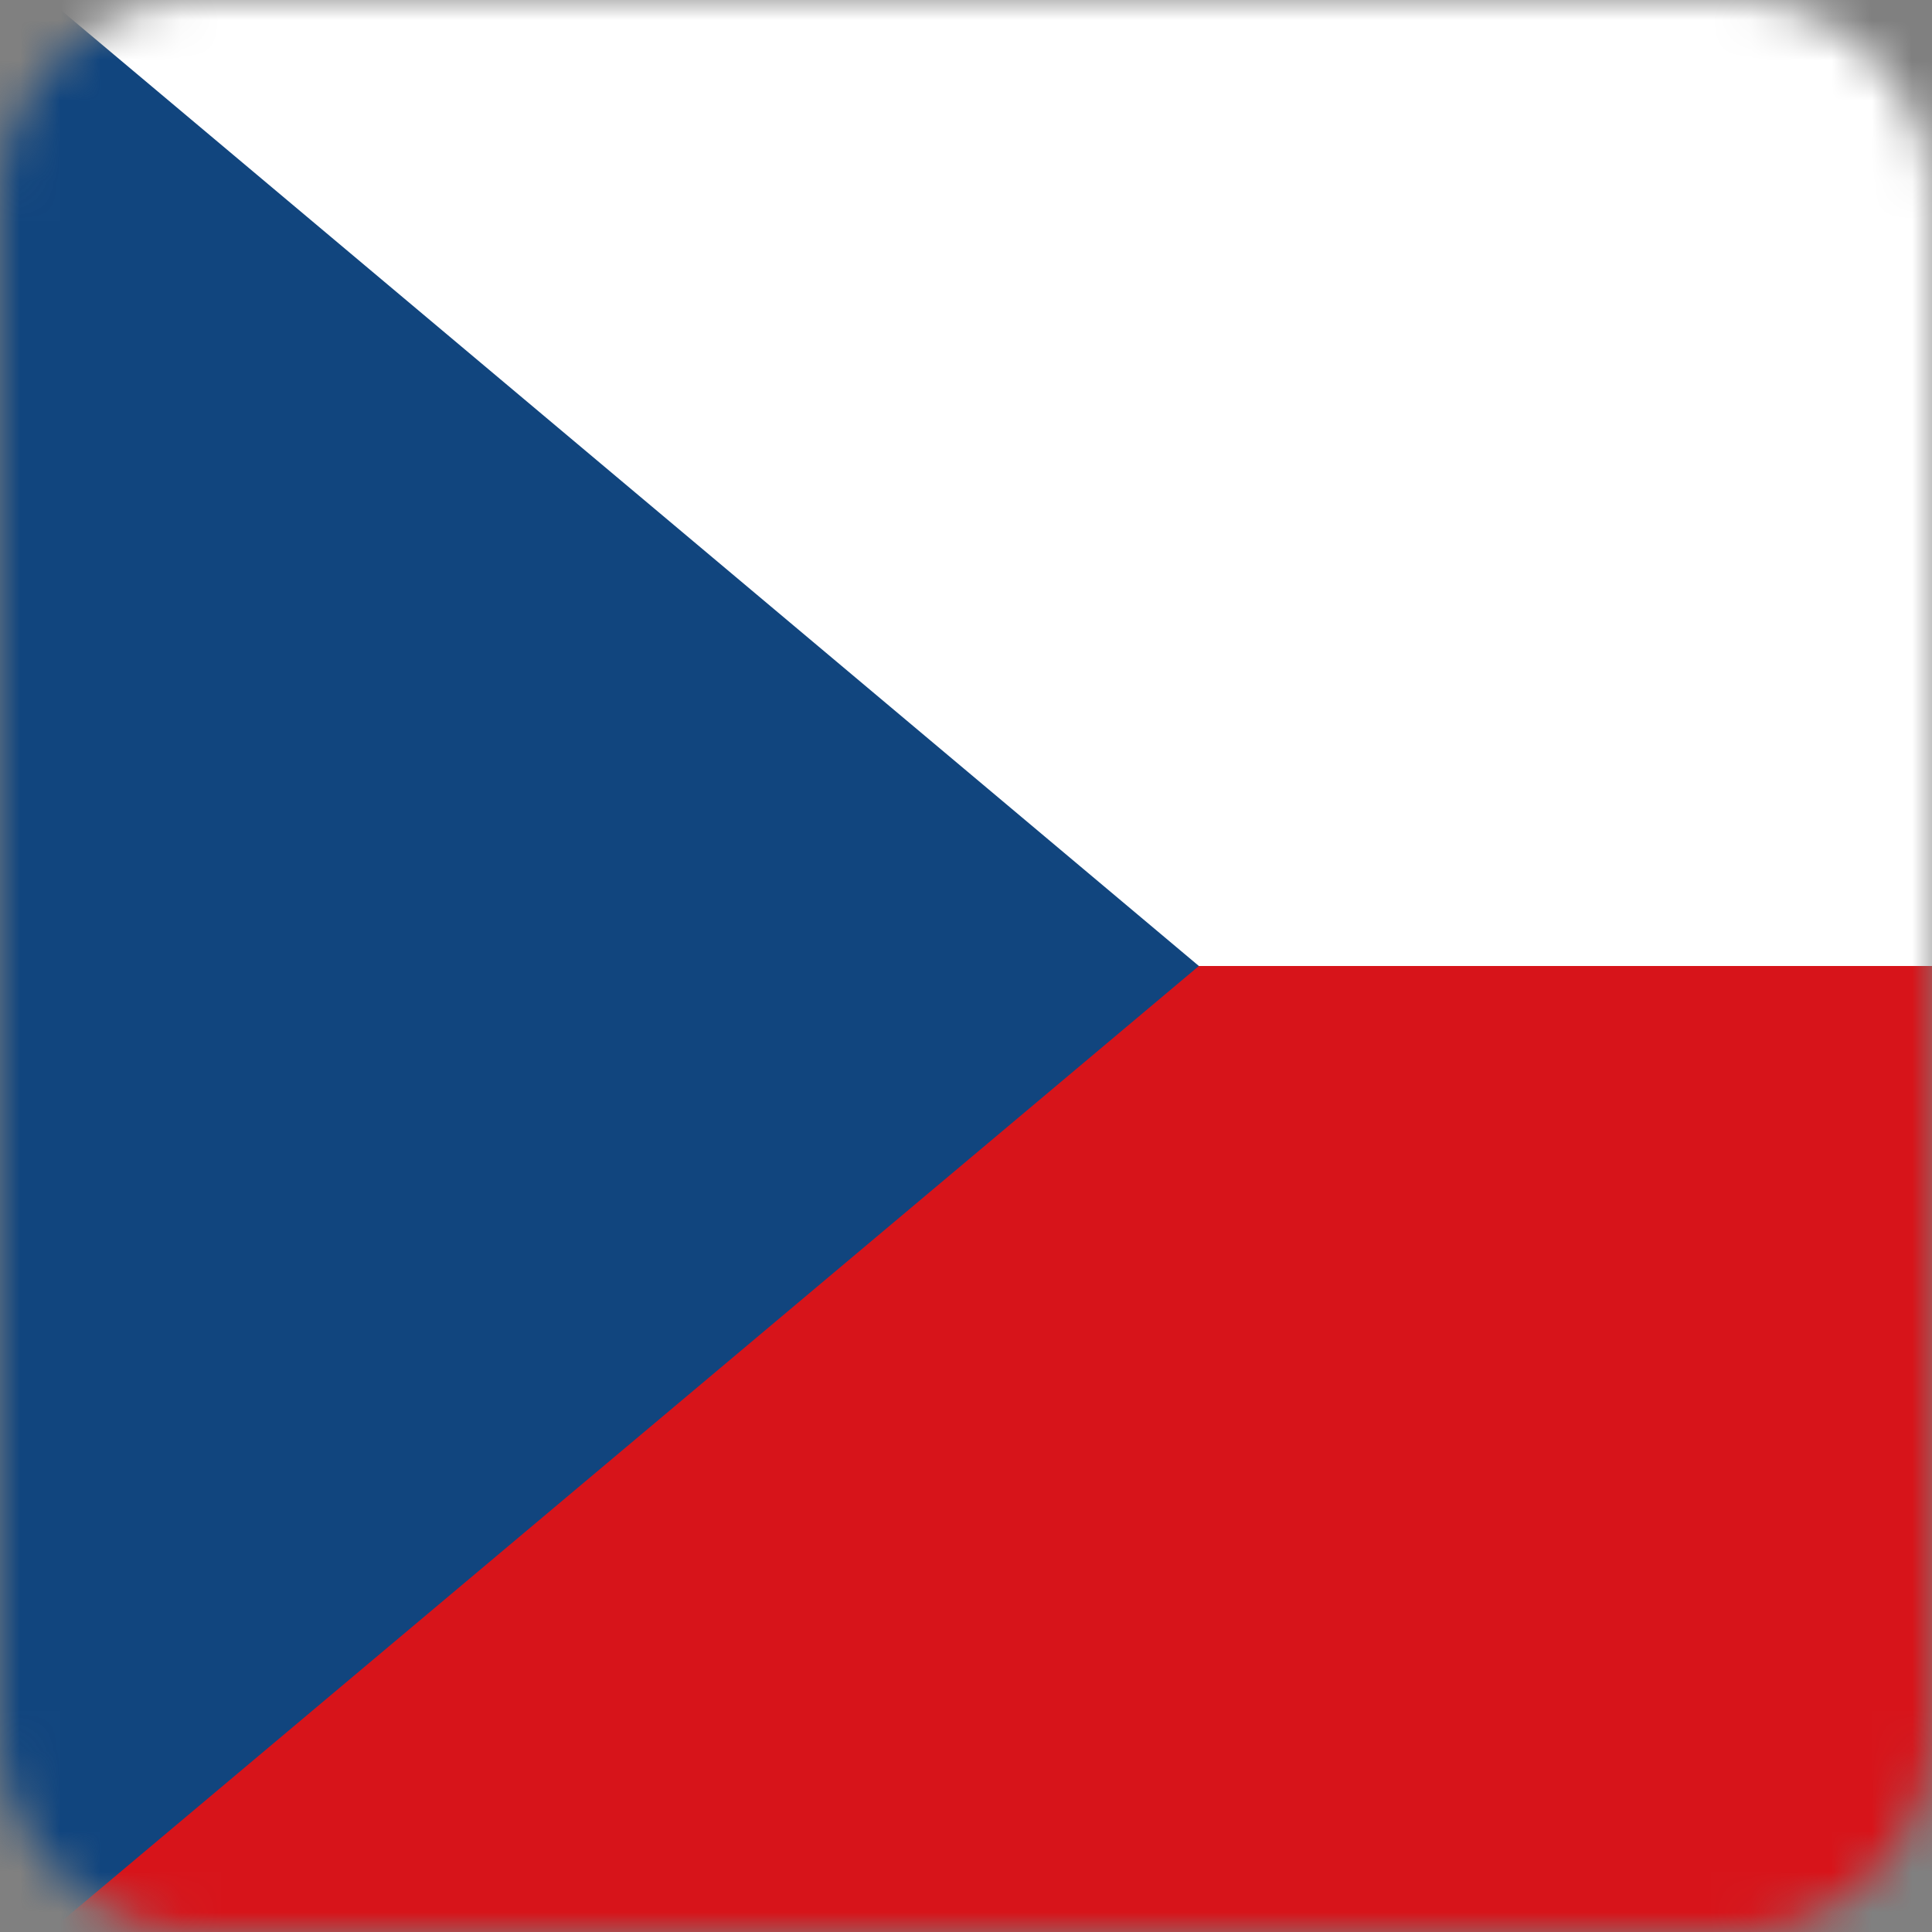
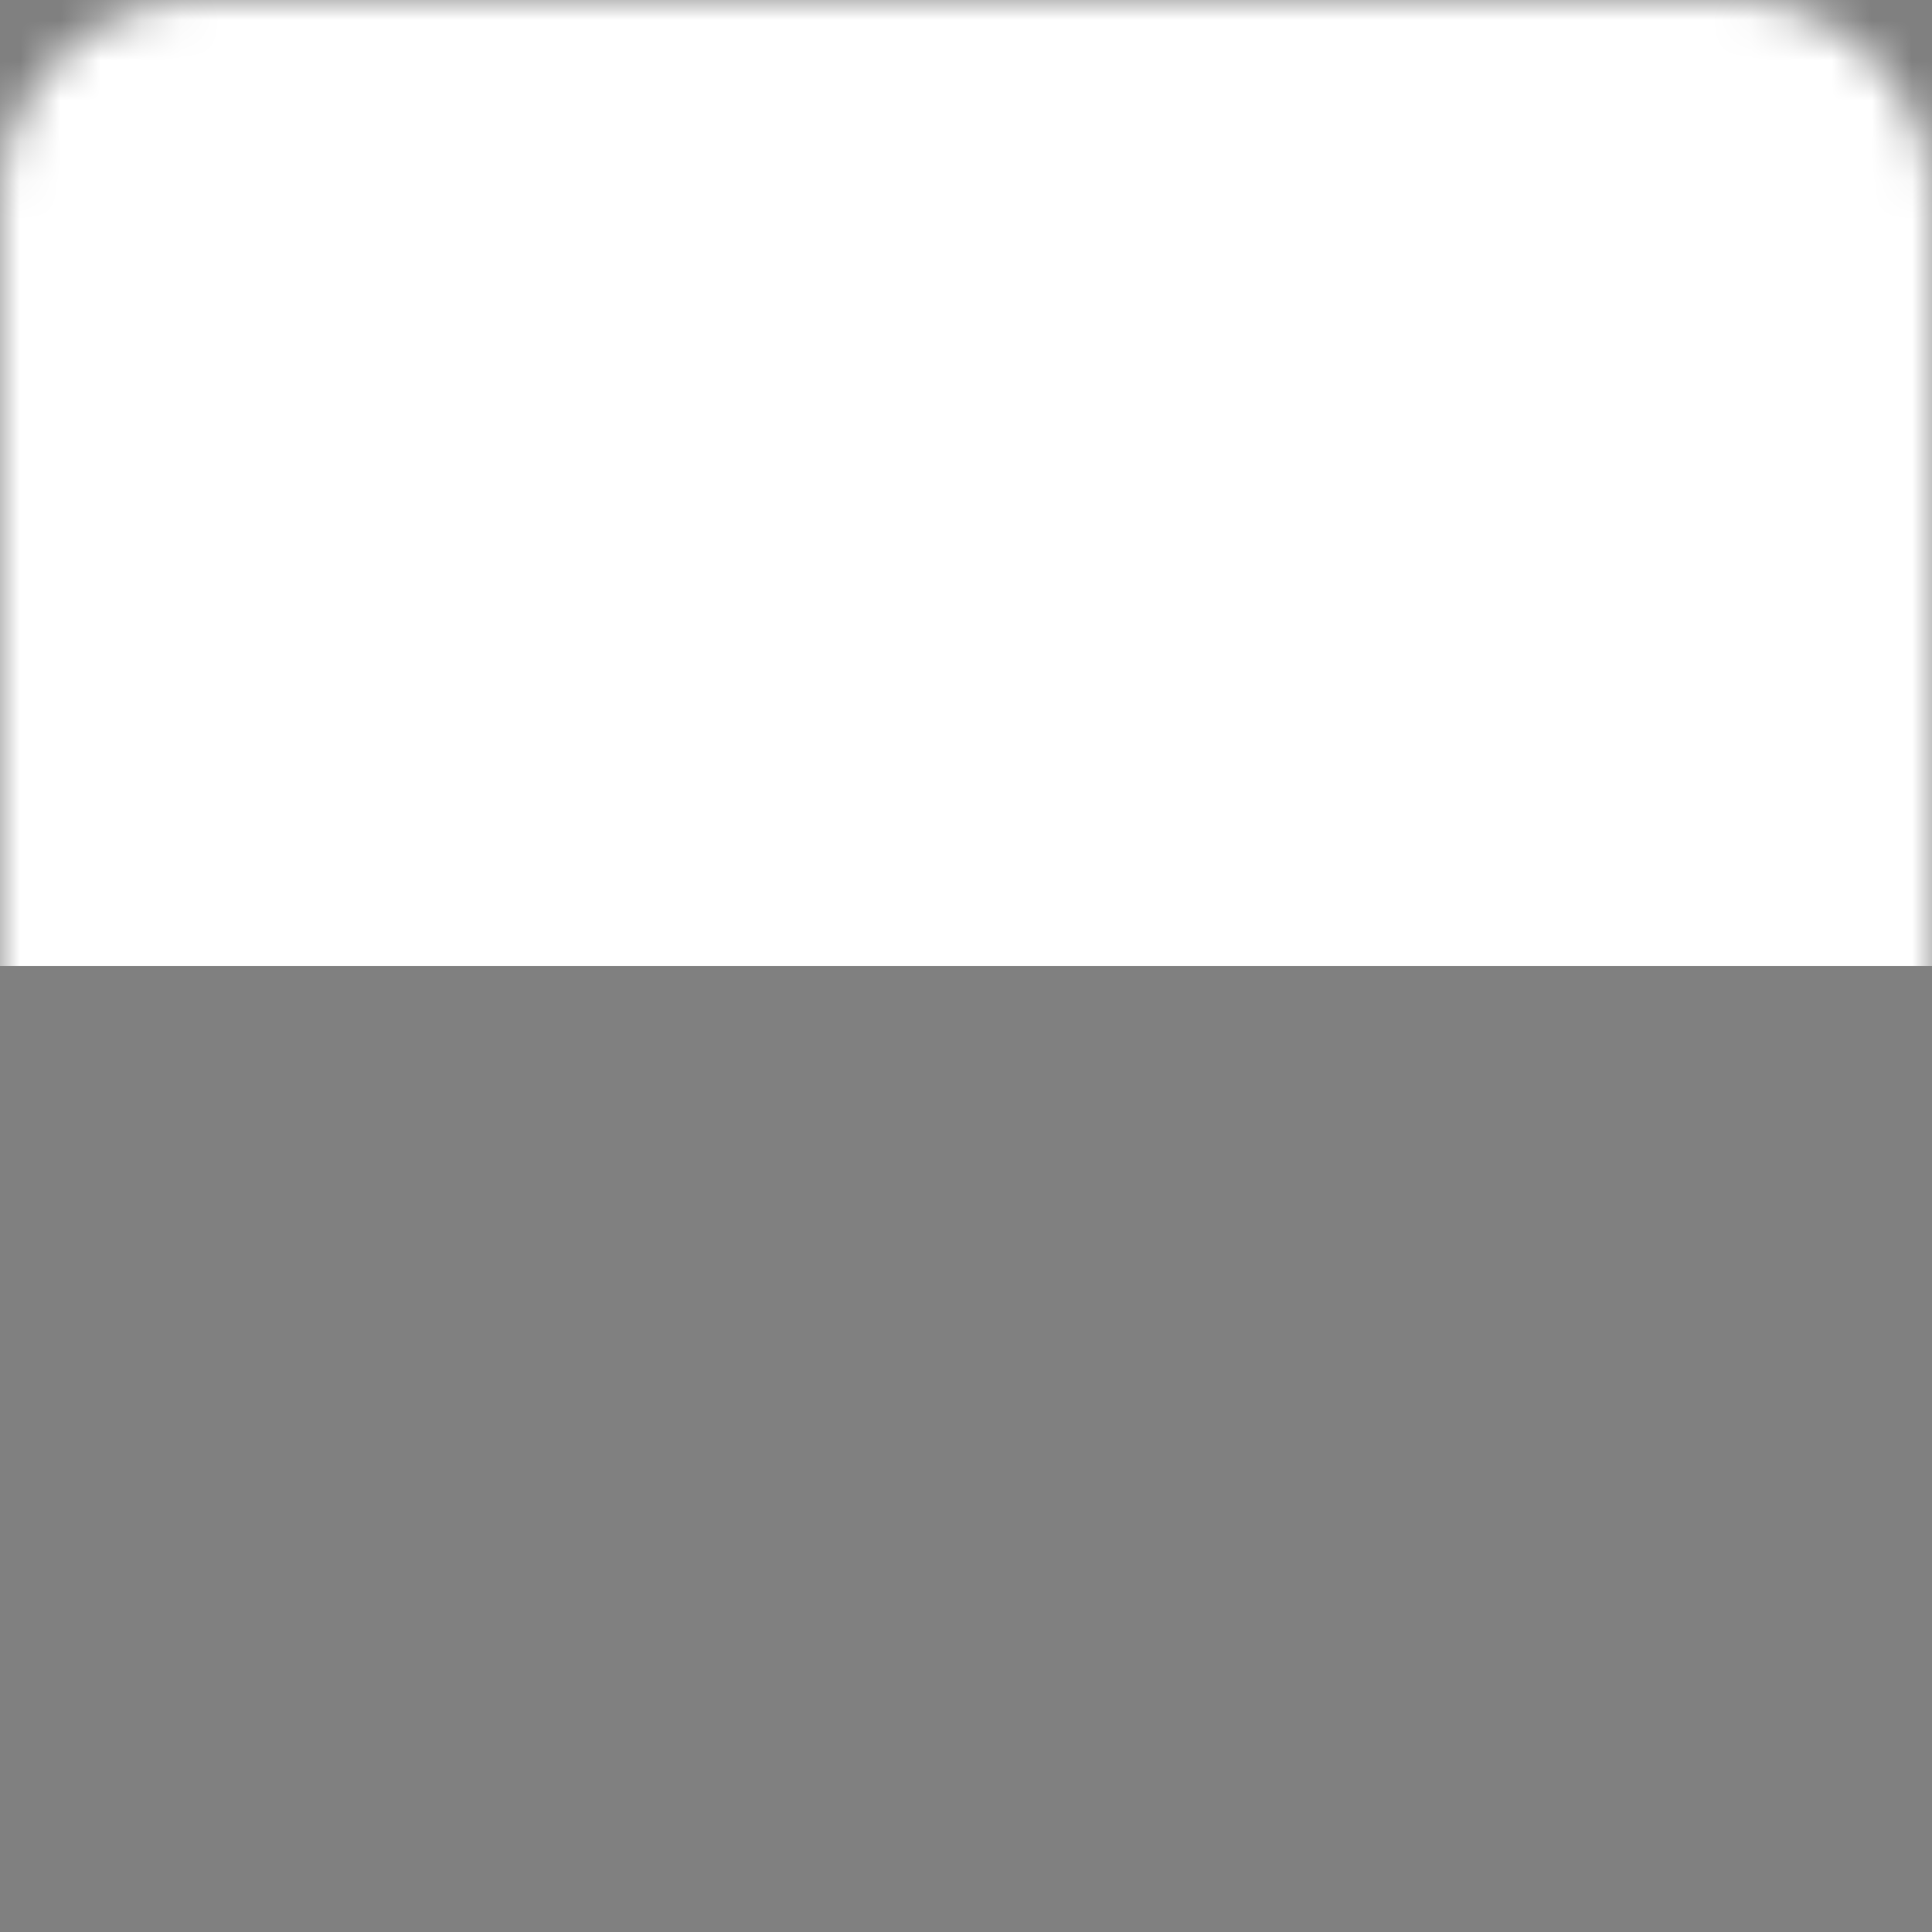
<svg xmlns="http://www.w3.org/2000/svg" width="48" height="48" viewBox="0 0 48 48" fill="none">
  <rect x="0" y="0" width="48" height="48" fill="#808080" stroke="none" />
  <g clip-path="url(#clip0_136_73)">
    <mask id="mask0_136_73" style="mask-type:alpha" maskUnits="userSpaceOnUse" x="0" y="0" width="48" height="48">
      <path d="M43 0H5C2.239 0 0 2.239 0 5V43C0 45.761 2.239 48 5 48H43C45.761 48 48 45.761 48 43V5C48 2.239 45.761 0 43 0Z" fill="white" />
    </mask>
    <g mask="url(#mask0_136_73)">
      <path fill-rule="evenodd" clip-rule="evenodd" d="M0 24H48V0H0V24Z" fill="white" />
-       <path fill-rule="evenodd" clip-rule="evenodd" d="M0 48H48V24H0V48Z" fill="#D7141A" />
-       <path fill-rule="evenodd" clip-rule="evenodd" d="M-0.214 24V-1.2L29.786 24L-0.214 49.2V24Z" fill="#11457E" />
    </g>
  </g>
  <defs>
    <clipPath id="clip0_136_73">
      <rect width="48" height="48" fill="white" />
    </clipPath>
  </defs>
</svg>